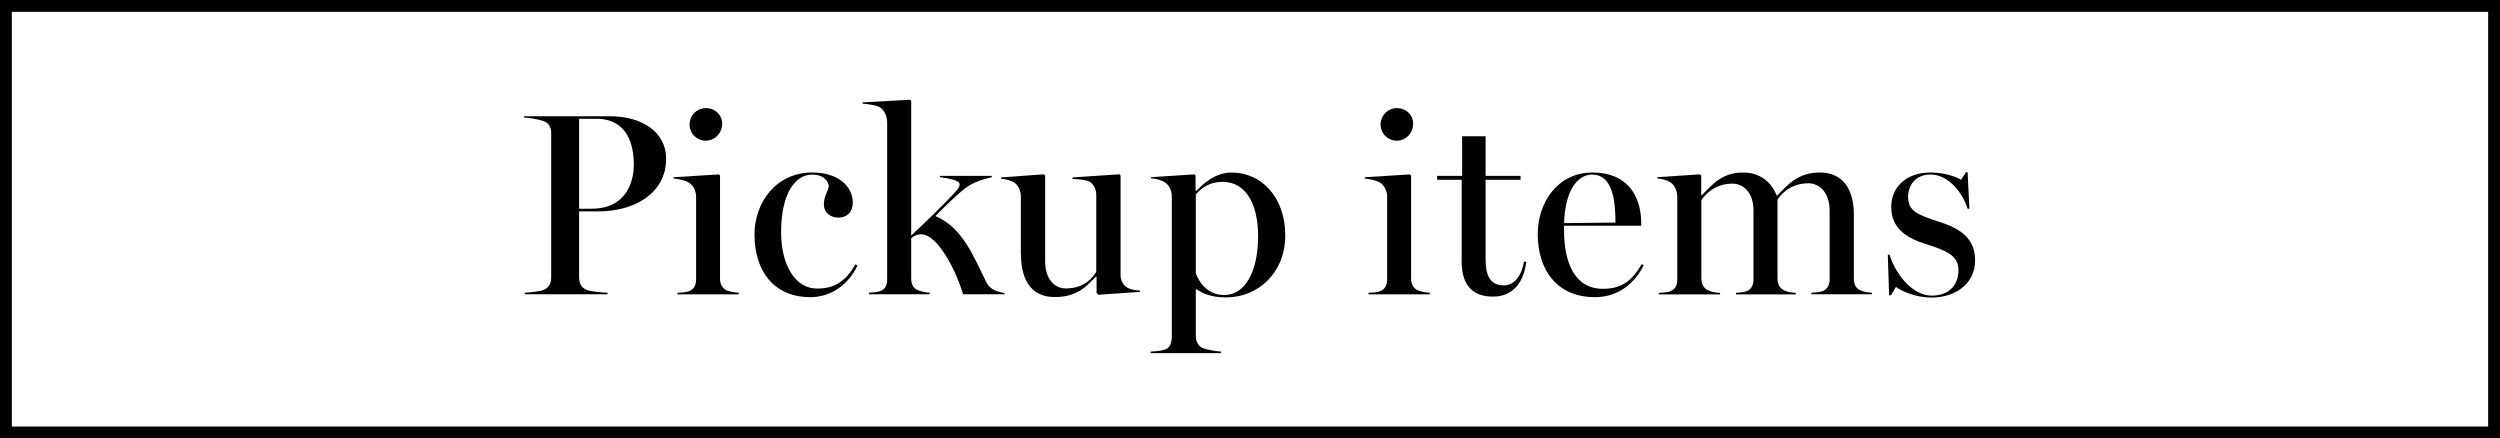
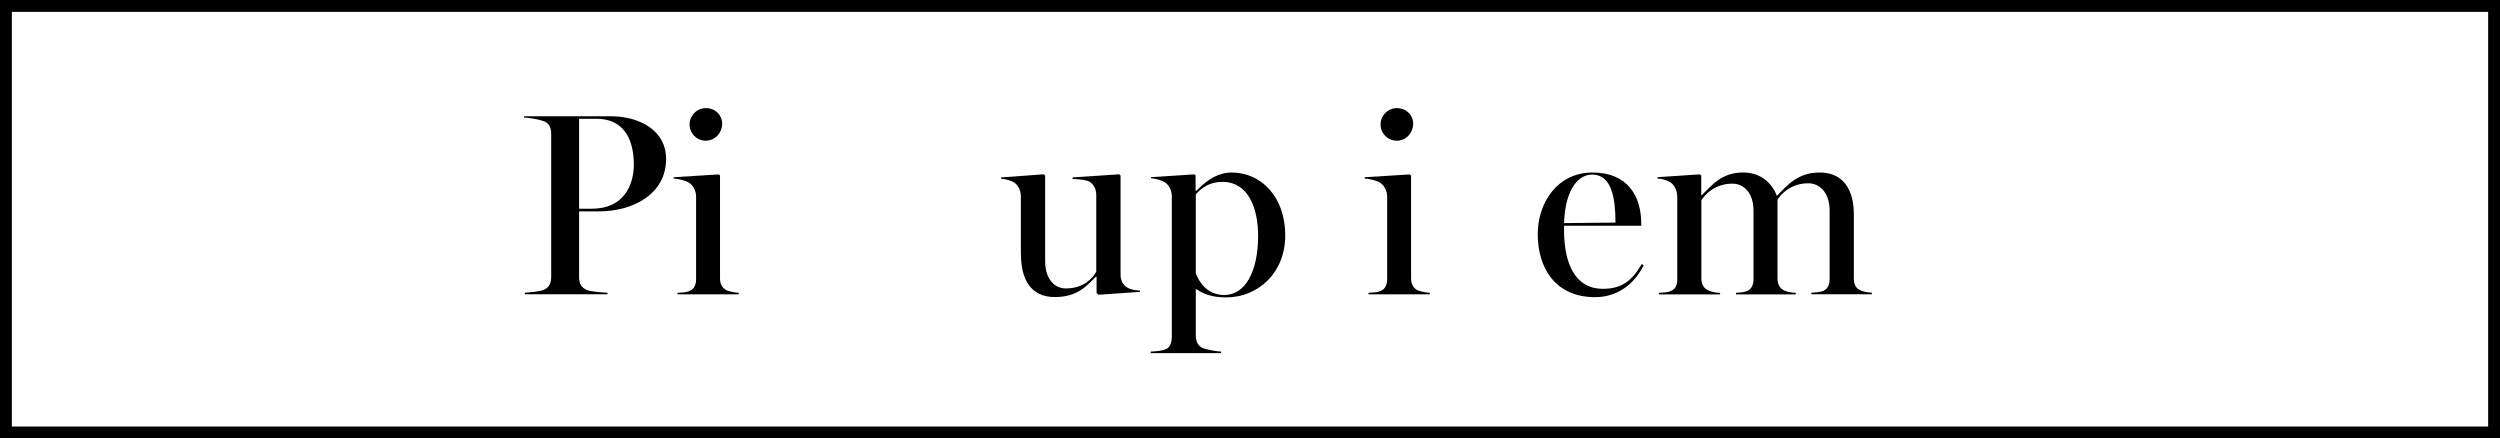
<svg xmlns="http://www.w3.org/2000/svg" id="_レイヤー_2" data-name="レイヤー_2" viewBox="0 0 422 74">
  <g id="txt">
    <g>
      <g>
        <path d="M91.67,48.97c1.06-.4,1.37-1.23,1.37-2.2v-24.16c0-.97-.26-1.85-1.37-2.2-1.1-.35-2.42-.53-3.21-.57v-.22h14.56c5.24,0,9.42,2.6,9.42,7.17,0,6.03-5.63,8.89-11.35,8.89h-3.34v11.09c0,.97.31,1.8,1.36,2.2.57.22,2.29.4,3.43.44v.26h-13.95v-.26c.79-.04,2.51-.22,3.08-.44ZM106.99,27.84c0-3.48-1.1-7.79-6.34-7.79h-2.9v15.18h2.11c6.25,0,7.13-5.15,7.13-7.39Z" />
        <path d="M116.31,49.14c.84-.26,1.19-1.1,1.19-1.98v-14.08c-.04-.92-.48-1.76-1.19-2.24-.53-.35-1.8-.66-2.6-.7v-.22l7.61-.48.22.18v17.38c0,.92.35,1.63,1.14,2.02.7.26,1.41.35,2.02.4v.26h-10.34v-.26c.79-.04,1.32-.04,1.94-.26ZM116.4,21.02c0-1.5,1.23-2.77,2.73-2.77,1.63,0,2.77,1.19,2.77,2.6,0,1.58-1.19,2.9-2.77,2.9-1.5,0-2.73-1.23-2.73-2.73Z" />
-         <path d="M127.36,39.59c0-5.46,3.65-10.47,9.77-10.47,4.49,0,6.82,2.42,6.82,5.1,0,1.5-.92,2.51-2.46,2.51-1.06,0-2.42-.62-2.42-2.29,0-1.32.79-2.29.84-3.08-.26-1.23-1.32-1.89-2.82-1.89-2.82,0-5.24,3.12-5.24,9.73,0,5.46,2.33,9.51,6.07,9.51,2.9,0,4.84-1.19,6.47-4.09l.35.22c-1.58,3.26-4.49,5.32-7.96,5.32-6.21,0-9.42-4.49-9.42-10.56Z" />
-         <path d="M148.56,49.14c.84-.26,1.19-.97,1.19-1.94v-26.58c-.04-1.1-.48-1.98-1.14-2.46-.62-.4-2.2-.62-2.99-.66v-.22l8.01-.44.18.18v22.75c1.72-1.63,5.85-5.54,7.7-7.66.31-.35.48-.7.48-1.01,0-.7-2.02-1.01-3.34-1.19v-.22h8.76v.22c-2.55.62-3.65,1.1-5.37,2.6-1.41,1.23-2.73,2.51-4.14,3.96,4.58,1.94,6.42,6.78,8.62,11.22.31.62.79,1.06,1.5,1.36.75.31,1.41.4,1.54.4v.22h-7c-.97-3.43-4.14-10.12-7.08-10.12-.75,0-1.32.35-1.67.66v6.78c0,.97.35,1.67,1.1,1.98.66.26,1.28.4,2.02.44v.26h-10.25v-.26c.75-.04,1.32-.09,1.89-.26Z" />
        <path d="M172.32,42.98v-9.95c-.04-.92-.44-1.76-1.14-2.24-.53-.31-1.41-.57-2.2-.62v-.22l7.22-.53.22.22v14.43c0,3.04,1.58,4.62,3.48,4.62,3.17,0,4.62-1.89,5.15-2.82v-12.98c0-.92-.4-1.72-1.1-2.2-.53-.31-1.72-.44-2.9-.48v-.26l7.88-.53.22.22v16.77c0,.92.4,1.67,1.1,2.11.53.35,1.36.48,2.16.53v.22l-7,.48-.31-.31v-2.73h-.13c-1.63,1.67-3.17,3.43-6.95,3.43-4.05,0-5.68-3.04-5.68-7.17Z" />
        <path d="M196.66,59c.84-.26,1.14-1.19,1.14-2.16v-23.81c-.04-.92-.44-1.76-1.14-2.24-.53-.35-1.58-.66-2.38-.7v-.18l7.35-.48.18.18v2.55l.18.04c1.01-1.1,3.12-3.08,5.9-3.08,5.1,0,9.06,4.22,9.06,10.61s-4.66,10.47-9.95,10.47c-2.51,0-3.96-.62-4.97-1.36h-.18v7.83c0,1.01.44,1.8,1.23,2.11.75.26,2.2.53,3.04.57v.26h-11.88v-.26c.84-.04,1.8-.13,2.42-.35ZM212.37,39.81c0-4.62-1.63-9.11-6.03-9.11-2.07,0-3.43.92-4.49,2.11v13.29c.48,1.45,1.94,3.7,4.8,3.7,3.52,0,5.72-3.92,5.72-9.99Z" />
        <path d="M232.96,49.14c.84-.26,1.19-1.1,1.19-1.98v-14.08c-.04-.92-.48-1.76-1.19-2.24-.53-.35-1.8-.66-2.6-.7v-.22l7.61-.48.22.18v17.38c0,.92.35,1.63,1.14,2.02.7.26,1.41.35,2.02.4v.26h-10.34v-.26c.79-.04,1.32-.04,1.94-.26ZM233.04,21.02c0-1.5,1.23-2.77,2.73-2.77,1.63,0,2.77,1.19,2.77,2.6,0,1.58-1.19,2.9-2.77,2.9-1.5,0-2.73-1.23-2.73-2.73Z" />
-         <path d="M246.73,44.04v-13.69h-4.14v-.66h4.22v-6.69h3.96v6.69h5.9v.66h-5.9v13.42c0,2.51.62,4.4,3.08,4.4,1.85,0,3.08-1.85,3.39-4h.39c-.35,3.17-2.02,5.9-5.63,5.9s-5.28-2.16-5.28-6.03Z" />
        <path d="M259.57,39.51c0-5.32,3.35-10.39,9.24-10.39s8.23,3.92,8.23,8.63v.35h-13.03v.7c0,5.59,1.8,9.95,6.56,9.95,3.26,0,4.93-1.41,6.56-4.18l.31.22c-1.54,3.17-4.45,5.37-8.19,5.37-6.64,0-9.68-4.84-9.68-10.65ZM268.77,29.47c-2.77,0-4.62,3.21-4.75,8.19l8.67-.09c0-3.96-.57-8.1-3.92-8.1Z" />
        <path d="M281.93,49.14c.84-.26,1.19-.97,1.19-1.94v-14.08c-.04-.97-.44-1.85-1.14-2.33-.53-.35-1.41-.62-2.2-.66v-.22l7.17-.48.22.18v3.34h.09c1.72-1.67,3.3-3.83,7-3.83,2.82,0,4.8,1.63,5.68,3.96,1.76-1.85,3.56-3.96,7.22-3.96,4.05,0,5.77,2.99,5.77,7.09v10.78c0,.97.31,1.67,1.1,2.02.62.26,1.19.35,1.94.4v.26h-10.21v-.26c.79-.04,1.32-.09,1.89-.26.84-.31,1.19-1.06,1.19-2.02v-11.57c0-2.99-1.63-4.62-3.61-4.62-2.99,0-4.66,1.89-5.19,2.77v13.25c0,.97.35,1.72,1.14,2.07.57.26,1.14.35,1.94.4v.26h-10.08v-.26c.75-.04,1.19-.09,1.76-.26.84-.31,1.19-1.06,1.19-2.02v-11.62c0-2.99-1.67-4.53-3.56-4.53-3.04,0-4.71,1.94-5.24,2.82v13.16c0,.97.4,1.72,1.14,2.02.66.31,1.23.4,2.02.44v.26h-10.34v-.26c.79-.04,1.32-.09,1.94-.26Z" />
-         <path d="M320.03,48.44l-.84,1.41h-.31l-.22-6.86h.31c.84,2.95,3.65,6.91,7.13,6.91,3.08,0,4.49-1.98,4.49-4.27s-1.59-3.21-5.41-4.4c-3.17-1.01-5.94-2.51-5.94-6.34,0-3.26,2.51-5.77,6.6-5.77,2.11,0,4.09.57,5.19,1.23l.84-1.28h.26l.31,6.16h-.31c-.88-2.86-3.34-5.77-6.25-5.77-2.6,0-3.79,1.89-3.79,3.74,0,2.51,1.63,3.04,5.32,4.27,3.61,1.14,5.99,2.86,5.99,6.47,0,3.92-3.26,6.29-7.39,6.29-2.51,0-4.93-1.01-5.98-1.8Z" />
      </g>
      <path d="M422,74H0V0h422v74ZM2,72h418V2H2v70Z" />
    </g>
  </g>
</svg>